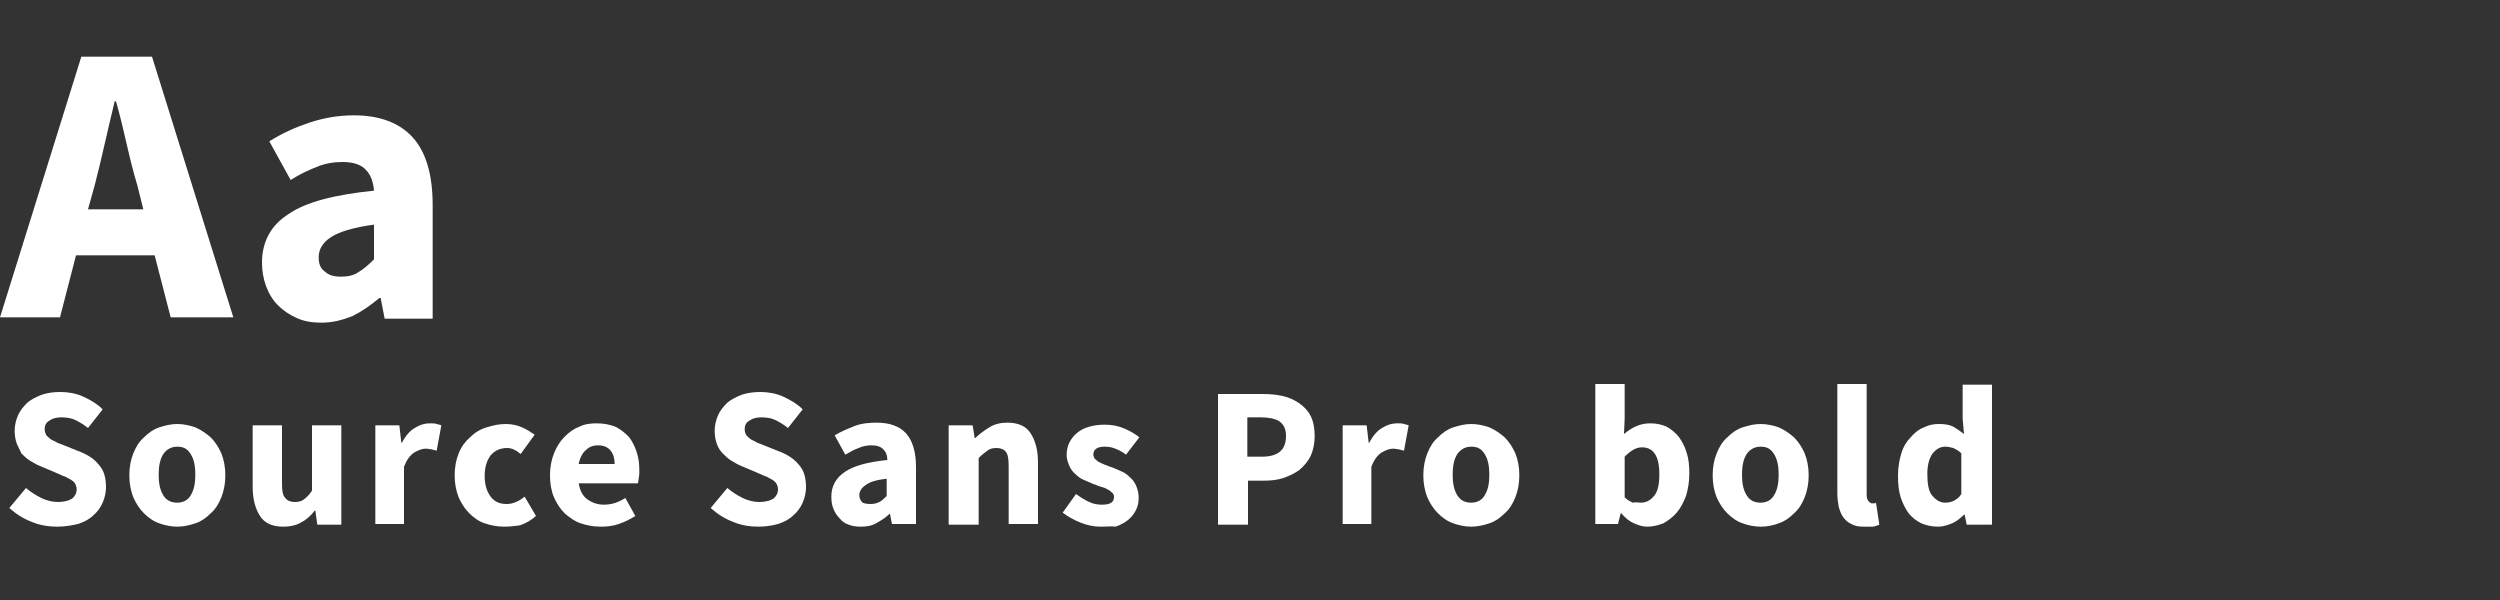
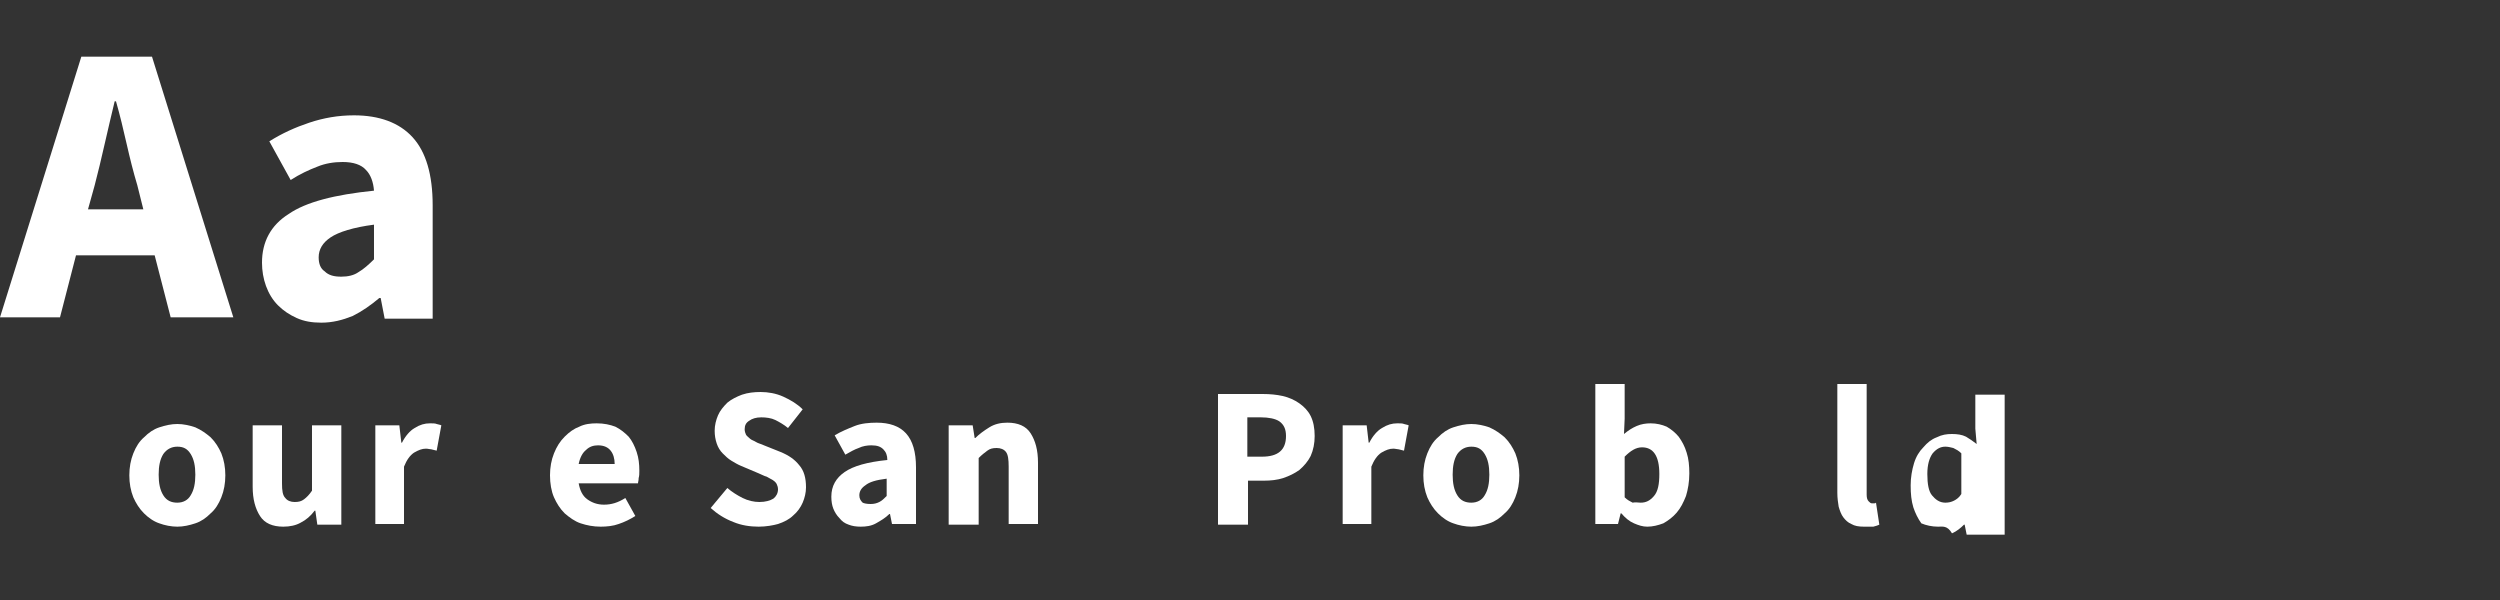
<svg xmlns="http://www.w3.org/2000/svg" version="1.1" id="Layer_1" x="0px" y="0px" viewBox="0 0 375 90" style="enable-background:new 0 0 375 90;" xml:space="preserve">
  <rect x="0" y="0" width="375" height="90" fill="#333333" stroke="none" />
  <style type="text/css">
	.st0{fill:#FFFFFF;}
</style>
  <g>
    <g>
      <path class="st0" d="M0,47.6L12.2,8.5h10.6l12.2,39.1h-9.4l-2.4-9.3H11.4L9,47.6H0z M14.2,27.8l-1,3.6h8.3l-0.9-3.6    c-0.6-2-1.1-4-1.6-6.2c-0.5-2.2-1-4.3-1.6-6.4h-0.2c-0.5,2.1-1,4.2-1.5,6.4C15.2,23.8,14.7,25.9,14.2,27.8z" />
      <path class="st0" d="M48.2,48.4c-1.4,0-2.6-0.2-3.7-0.7c-1.1-0.5-2-1.1-2.8-1.9c-0.8-0.8-1.4-1.8-1.8-2.9    c-0.4-1.1-0.6-2.3-0.6-3.5c0-3.1,1.3-5.6,4-7.3c2.6-1.8,6.9-2.9,12.8-3.5c-0.1-1.3-0.5-2.4-1.2-3.1c-0.7-0.8-1.9-1.2-3.5-1.2    c-1.3,0-2.6,0.2-3.8,0.7c-1.3,0.5-2.6,1.1-4,2l-3.2-5.8c1.9-1.2,3.9-2.1,6-2.8c2.1-0.7,4.3-1.1,6.7-1.1c3.8,0,6.8,1.1,8.8,3.3    c2,2.2,3,5.6,3,10.2v17h-7.2l-0.6-3.1h-0.2c-1.3,1.1-2.6,2-4,2.7C51.4,48,49.9,48.4,48.2,48.4z M51.2,41.5c1,0,1.9-0.2,2.6-0.7    c0.7-0.4,1.5-1.1,2.3-1.9v-5.2c-3.1,0.4-5.3,1.1-6.5,1.9c-1.2,0.8-1.8,1.8-1.8,3c0,1,0.3,1.7,0.9,2.1    C49.3,41.3,50.1,41.5,51.2,41.5z" />
    </g>
    <g>
-       <path class="st0" d="M8.6,79c-1.3,0-2.6-0.2-3.8-0.7c-1.3-0.5-2.4-1.2-3.4-2.1l2.5-3c0.7,0.6,1.5,1.1,2.3,1.5    c0.8,0.4,1.7,0.6,2.5,0.6c0.9,0,1.6-0.2,2.1-0.5c0.4-0.3,0.7-0.8,0.7-1.4c0-0.3-0.1-0.6-0.2-0.8c-0.1-0.2-0.3-0.4-0.6-0.6    c-0.3-0.2-0.6-0.3-0.9-0.5c-0.4-0.1-0.7-0.3-1.2-0.5l-2.6-1.1c-0.5-0.2-1-0.5-1.5-0.8c-0.5-0.3-0.9-0.7-1.3-1.1    C3,67.5,2.7,67,2.5,66.5c-0.2-0.6-0.3-1.2-0.3-1.9c0-0.8,0.2-1.6,0.5-2.3c0.3-0.7,0.8-1.3,1.4-1.9c0.6-0.5,1.4-0.9,2.2-1.2    c0.9-0.3,1.8-0.4,2.8-0.4c1.1,0,2.3,0.2,3.4,0.7s2.1,1.1,2.9,1.9l-2.2,2.8c-0.6-0.5-1.3-0.9-1.9-1.2s-1.4-0.4-2.1-0.4    c-0.8,0-1.4,0.2-1.8,0.5c-0.5,0.3-0.7,0.7-0.7,1.3c0,0.3,0.1,0.6,0.2,0.8s0.4,0.4,0.6,0.6s0.6,0.3,0.9,0.5s0.8,0.3,1.2,0.5l2.5,1    c1.2,0.5,2.1,1.1,2.8,2c0.7,0.8,1,1.9,1,3.3c0,0.8-0.2,1.6-0.5,2.3c-0.3,0.7-0.8,1.4-1.4,1.9c-0.6,0.6-1.4,1-2.3,1.3    C10.8,78.8,9.8,79,8.6,79z" />
      <path class="st0" d="M26.6,79c-0.9,0-1.9-0.2-2.7-0.5c-0.9-0.3-1.7-0.9-2.3-1.5c-0.7-0.7-1.2-1.5-1.6-2.4c-0.4-1-0.6-2.1-0.6-3.3    c0-1.2,0.2-2.3,0.6-3.3c0.4-1,0.9-1.8,1.6-2.4c0.7-0.7,1.4-1.2,2.3-1.5c0.9-0.3,1.8-0.5,2.7-0.5s1.8,0.2,2.7,0.5    c0.9,0.4,1.6,0.9,2.3,1.5c0.7,0.7,1.2,1.5,1.6,2.4c0.4,1,0.6,2.1,0.6,3.3c0,1.2-0.2,2.3-0.6,3.3c-0.4,1-0.9,1.8-1.6,2.4    c-0.7,0.7-1.4,1.2-2.3,1.5C28.4,78.8,27.5,79,26.6,79z M26.6,75.4c0.9,0,1.6-0.4,2-1.1c0.5-0.8,0.7-1.8,0.7-3.1    c0-1.3-0.2-2.3-0.7-3.1s-1.1-1.1-2-1.1c-0.9,0-1.6,0.4-2.1,1.1c-0.5,0.8-0.7,1.8-0.7,3.1c0,1.3,0.2,2.3,0.7,3.1    C25,75.1,25.7,75.4,26.6,75.4z" />
      <path class="st0" d="M42.5,79c-1.6,0-2.8-0.5-3.5-1.6c-0.7-1.1-1.1-2.5-1.1-4.4v-9.2h4.4v8.7c0,1.1,0.1,1.8,0.5,2.2    c0.3,0.4,0.8,0.6,1.4,0.6c0.6,0,1-0.1,1.4-0.4c0.4-0.3,0.8-0.7,1.2-1.3v-9.8h4.4v14.9h-3.6l-0.3-2.1h-0.1    c-0.6,0.8-1.3,1.4-2.1,1.8C44.4,78.8,43.5,79,42.5,79z" />
      <path class="st0" d="M56.3,78.6V63.8h3.6l0.3,2.6h0.1c0.5-1,1.2-1.8,1.9-2.2c0.8-0.5,1.5-0.7,2.3-0.7c0.4,0,0.8,0,1,0.1    c0.3,0.1,0.5,0.1,0.7,0.2l-0.7,3.8c-0.3-0.1-0.5-0.1-0.8-0.2c-0.2,0-0.5-0.1-0.8-0.1c-0.6,0-1.1,0.2-1.8,0.6    c-0.6,0.4-1.1,1.1-1.5,2.1v8.6H56.3z" />
-       <path class="st0" d="M75.6,79c-1,0-2-0.2-2.9-0.5c-0.9-0.3-1.7-0.9-2.3-1.5c-0.7-0.7-1.2-1.5-1.6-2.4c-0.4-1-0.6-2.1-0.6-3.3    c0-1.2,0.2-2.3,0.6-3.3c0.4-1,1-1.8,1.7-2.4c0.7-0.7,1.5-1.2,2.5-1.5c0.9-0.3,1.9-0.5,2.9-0.5c0.9,0,1.7,0.2,2.4,0.5    c0.7,0.3,1.3,0.7,1.9,1.1l-2.1,2.9c-0.7-0.6-1.4-0.9-2-0.9c-1.1,0-1.9,0.4-2.5,1.1c-0.6,0.8-0.9,1.8-0.9,3.1    c0,1.3,0.3,2.3,0.9,3.1c0.6,0.8,1.4,1.1,2.4,1.1c0.5,0,0.9-0.1,1.4-0.3s0.9-0.5,1.3-0.8l1.7,2.9c-0.7,0.6-1.5,1.1-2.4,1.4    C77.3,78.9,76.4,79,75.6,79z" />
      <path class="st0" d="M90.1,79c-1.1,0-2.1-0.2-3-0.5c-0.9-0.3-1.7-0.9-2.4-1.5c-0.7-0.7-1.2-1.5-1.6-2.4s-0.6-2.1-0.6-3.3    c0-1.2,0.2-2.3,0.6-3.3c0.4-1,0.9-1.8,1.6-2.5s1.4-1.2,2.2-1.5c0.8-0.4,1.7-0.5,2.6-0.5c1.1,0,2,0.2,2.8,0.5    c0.8,0.4,1.4,0.9,2,1.5c0.5,0.6,0.9,1.4,1.2,2.3c0.3,0.9,0.4,1.8,0.4,2.8c0,0.4,0,0.8-0.1,1.1c0,0.4-0.1,0.6-0.1,0.8h-8.9    c0.2,1.1,0.6,1.9,1.3,2.4c0.7,0.5,1.5,0.8,2.5,0.8c1.1,0,2.1-0.3,3.2-1l1.5,2.7c-0.8,0.5-1.6,0.9-2.5,1.2C92,78.9,91,79,90.1,79z     M86.8,69.6h5.4c0-0.8-0.2-1.5-0.6-2c-0.4-0.5-1-0.8-1.9-0.8c-0.7,0-1.3,0.2-1.8,0.7C87.4,67.9,87,68.6,86.8,69.6z" />
      <path class="st0" d="M113.8,79c-1.3,0-2.6-0.2-3.8-0.7c-1.3-0.5-2.4-1.2-3.4-2.1l2.5-3c0.7,0.6,1.5,1.1,2.3,1.5    c0.8,0.4,1.7,0.6,2.5,0.6c0.9,0,1.6-0.2,2.1-0.5c0.4-0.3,0.7-0.8,0.7-1.4c0-0.3-0.1-0.6-0.2-0.8c-0.1-0.2-0.3-0.4-0.6-0.6    c-0.3-0.2-0.6-0.3-0.9-0.5c-0.4-0.1-0.7-0.3-1.2-0.5l-2.6-1.1c-0.5-0.2-1-0.5-1.5-0.8c-0.5-0.3-0.9-0.7-1.3-1.1    c-0.4-0.4-0.7-0.9-0.9-1.5c-0.2-0.6-0.3-1.2-0.3-1.9c0-0.8,0.2-1.6,0.5-2.3c0.3-0.7,0.8-1.3,1.4-1.9c0.6-0.5,1.4-0.9,2.2-1.2    c0.9-0.3,1.8-0.4,2.8-0.4c1.1,0,2.3,0.2,3.4,0.7s2.1,1.1,2.9,1.9l-2.2,2.8c-0.6-0.5-1.3-0.9-1.9-1.2s-1.4-0.4-2.1-0.4    c-0.8,0-1.4,0.2-1.8,0.5c-0.5,0.3-0.7,0.7-0.7,1.3c0,0.3,0.1,0.6,0.2,0.8s0.4,0.4,0.6,0.6s0.6,0.3,0.9,0.5s0.8,0.3,1.2,0.5l2.5,1    c1.2,0.5,2.1,1.1,2.8,2c0.7,0.8,1,1.9,1,3.3c0,0.8-0.2,1.6-0.5,2.3c-0.3,0.7-0.8,1.4-1.4,1.9c-0.6,0.6-1.4,1-2.3,1.3    C116,78.8,114.9,79,113.8,79z" />
      <path class="st0" d="M129.1,79c-0.7,0-1.3-0.1-1.8-0.3c-0.6-0.2-1-0.5-1.4-1c-0.4-0.4-0.7-0.9-0.9-1.4s-0.3-1.1-0.3-1.8    c0-1.6,0.7-2.8,2-3.7c1.3-0.9,3.4-1.5,6.4-1.8c0-0.7-0.2-1.2-0.6-1.6c-0.4-0.4-0.9-0.6-1.8-0.6c-0.6,0-1.3,0.1-1.9,0.4    c-0.6,0.2-1.3,0.6-2,1l-1.6-2.9c1-0.6,2-1,3-1.4c1-0.4,2.2-0.5,3.3-0.5c1.9,0,3.4,0.5,4.4,1.6c1,1.1,1.5,2.8,1.5,5.1v8.5h-3.6    l-0.3-1.5h-0.1c-0.6,0.6-1.3,1-2,1.4S129.9,79,129.1,79z M130.6,75.6c0.5,0,0.9-0.1,1.3-0.3c0.4-0.2,0.7-0.5,1.1-0.9v-2.6    c-1.6,0.2-2.6,0.5-3.2,1c-0.6,0.4-0.9,0.9-0.9,1.5c0,0.5,0.2,0.8,0.5,1.1C129.6,75.5,130,75.6,130.6,75.6z" />
      <path class="st0" d="M142.3,78.6V63.8h3.6l0.3,1.9h0.1c0.6-0.6,1.3-1.1,2.1-1.6c0.8-0.5,1.7-0.7,2.7-0.7c1.6,0,2.8,0.5,3.5,1.6    c0.7,1.1,1.1,2.5,1.1,4.4v9.2h-4.4V70c0-1.1-0.1-1.8-0.4-2.2c-0.3-0.4-0.8-0.6-1.4-0.6c-0.6,0-1,0.1-1.4,0.4    c-0.4,0.3-0.8,0.6-1.3,1.1v10H142.3z" />
-       <path class="st0" d="M165.1,79c-1,0-2-0.2-3-0.6c-1-0.4-1.9-0.9-2.7-1.5l2-2.8c0.7,0.5,1.3,0.9,2,1.2c0.6,0.3,1.2,0.4,1.9,0.4    c0.7,0,1.1-0.1,1.4-0.3c0.3-0.2,0.4-0.5,0.4-0.9c0-0.2-0.1-0.5-0.3-0.6c-0.2-0.2-0.4-0.4-0.7-0.5c-0.3-0.2-0.6-0.3-1-0.4    c-0.4-0.1-0.7-0.3-1.1-0.4c-0.5-0.2-0.9-0.4-1.4-0.6c-0.5-0.2-0.9-0.5-1.3-0.9c-0.4-0.3-0.7-0.8-0.9-1.2c-0.2-0.5-0.4-1-0.4-1.6    c0-0.7,0.1-1.3,0.4-1.9s0.7-1.1,1.2-1.5c0.5-0.4,1.1-0.7,1.8-0.9c0.7-0.2,1.5-0.3,2.3-0.3c1.1,0,2.1,0.2,3,0.6    c0.9,0.4,1.6,0.8,2.2,1.3l-2,2.6c-0.5-0.4-1.1-0.7-1.6-0.9c-0.5-0.2-1-0.3-1.6-0.3c-1.1,0-1.7,0.4-1.7,1.2c0,0.2,0.1,0.4,0.2,0.6    c0.2,0.2,0.4,0.3,0.6,0.5c0.3,0.1,0.6,0.3,0.9,0.4c0.3,0.1,0.7,0.3,1.1,0.4c0.5,0.2,1,0.4,1.4,0.6c0.5,0.2,0.9,0.5,1.3,0.9    c0.4,0.3,0.7,0.8,0.9,1.2c0.2,0.5,0.4,1.1,0.4,1.8c0,0.7-0.1,1.3-0.4,1.9c-0.3,0.6-0.7,1.1-1.2,1.5c-0.5,0.4-1.2,0.8-1.9,1    C166.9,78.9,166.1,79,165.1,79z" />
      <path class="st0" d="M182.7,78.6V59.1h6.7c1.1,0,2.1,0.1,3,0.3c0.9,0.2,1.8,0.6,2.5,1.1c0.7,0.5,1.3,1.1,1.7,1.9    c0.4,0.8,0.6,1.8,0.6,3c0,1.1-0.2,2.1-0.6,3c-0.4,0.8-1,1.5-1.7,2.1c-0.7,0.5-1.5,0.9-2.4,1.2c-0.9,0.3-1.9,0.4-2.9,0.4h-2.4v6.6    H182.7z M187.1,68.5h2.2c2.4,0,3.6-1,3.6-3.1c0-1-0.3-1.7-1-2.2c-0.6-0.4-1.6-0.6-2.8-0.6h-2V68.5z" />
      <path class="st0" d="M201.4,78.6V63.8h3.6l0.3,2.6h0.1c0.5-1,1.2-1.8,1.9-2.2c0.8-0.5,1.5-0.7,2.3-0.7c0.4,0,0.8,0,1,0.1    c0.3,0.1,0.5,0.1,0.7,0.2l-0.7,3.8c-0.3-0.1-0.5-0.1-0.8-0.2c-0.2,0-0.5-0.1-0.8-0.1c-0.6,0-1.1,0.2-1.8,0.6    c-0.6,0.4-1.1,1.1-1.5,2.1v8.6H201.4z" />
      <path class="st0" d="M220.7,79c-0.9,0-1.9-0.2-2.7-0.5c-0.9-0.3-1.7-0.9-2.3-1.5c-0.7-0.7-1.2-1.5-1.6-2.4c-0.4-1-0.6-2.1-0.6-3.3    c0-1.2,0.2-2.3,0.6-3.3c0.4-1,0.9-1.8,1.6-2.4c0.7-0.7,1.4-1.2,2.3-1.5c0.9-0.3,1.8-0.5,2.7-0.5s1.8,0.2,2.7,0.5    c0.9,0.4,1.6,0.9,2.3,1.5c0.7,0.7,1.2,1.5,1.6,2.4c0.4,1,0.6,2.1,0.6,3.3c0,1.2-0.2,2.3-0.6,3.3c-0.4,1-0.9,1.8-1.6,2.4    c-0.7,0.7-1.4,1.2-2.3,1.5C222.5,78.8,221.6,79,220.7,79z M220.7,75.4c0.9,0,1.6-0.4,2-1.1c0.5-0.8,0.7-1.8,0.7-3.1    c0-1.3-0.2-2.3-0.7-3.1s-1.1-1.1-2-1.1c-0.9,0-1.6,0.4-2.1,1.1c-0.5,0.8-0.7,1.8-0.7,3.1c0,1.3,0.2,2.3,0.7,3.1    C219.1,75.1,219.8,75.4,220.7,75.4z" />
      <path class="st0" d="M247.1,79c-0.7,0-1.3-0.2-2-0.5c-0.7-0.3-1.3-0.8-1.9-1.5h-0.1l-0.4,1.6h-3.4v-21h4.4v5.2l-0.1,2.3    c0.6-0.5,1.2-0.9,1.9-1.2c0.7-0.3,1.4-0.4,2.1-0.4c0.9,0,1.7,0.2,2.4,0.5c0.7,0.4,1.3,0.9,1.8,1.5c0.5,0.7,0.9,1.4,1.2,2.4    c0.3,0.9,0.4,2,0.4,3.1c0,1.3-0.2,2.4-0.5,3.4c-0.4,1-0.8,1.8-1.4,2.5c-0.6,0.7-1.3,1.2-2,1.6C248.7,78.8,247.9,79,247.1,79z     M246.1,75.4c0.8,0,1.4-0.3,2-1s0.8-1.8,0.8-3.3c0-2.7-0.9-4-2.6-4c-0.9,0-1.7,0.5-2.6,1.4v6.1c0.4,0.4,0.8,0.6,1.2,0.8    C245.3,75.3,245.7,75.4,246.1,75.4z" />
-       <path class="st0" d="M264.1,79c-0.9,0-1.9-0.2-2.7-0.5c-0.9-0.3-1.7-0.9-2.3-1.5c-0.7-0.7-1.2-1.5-1.6-2.4c-0.4-1-0.6-2.1-0.6-3.3    c0-1.2,0.2-2.3,0.6-3.3c0.4-1,0.9-1.8,1.6-2.4c0.7-0.7,1.4-1.2,2.3-1.5c0.9-0.3,1.8-0.5,2.7-0.5s1.8,0.2,2.7,0.5    c0.9,0.4,1.6,0.9,2.3,1.5c0.7,0.7,1.2,1.5,1.6,2.4c0.4,1,0.6,2.1,0.6,3.3c0,1.2-0.2,2.3-0.6,3.3c-0.4,1-0.9,1.8-1.6,2.4    c-0.7,0.7-1.4,1.2-2.3,1.5C266,78.8,265.1,79,264.1,79z M264.1,75.4c0.9,0,1.6-0.4,2-1.1c0.5-0.8,0.7-1.8,0.7-3.1    c0-1.3-0.2-2.3-0.7-3.1s-1.1-1.1-2-1.1c-0.9,0-1.6,0.4-2.1,1.1c-0.5,0.8-0.7,1.8-0.7,3.1c0,1.3,0.2,2.3,0.7,3.1    C262.5,75.1,263.2,75.4,264.1,75.4z" />
      <path class="st0" d="M279.6,79c-0.8,0-1.4-0.1-1.9-0.4c-0.5-0.2-0.9-0.6-1.2-1s-0.5-0.9-0.7-1.6c-0.1-0.6-0.2-1.3-0.2-2.1V57.6    h4.4v16.6c0,0.5,0.1,0.8,0.3,1c0.2,0.2,0.3,0.3,0.5,0.3c0.1,0,0.2,0,0.3,0c0.1,0,0.2,0,0.3-0.1l0.5,3.3c-0.2,0.1-0.5,0.2-0.9,0.3    C280.6,79,280.1,79,279.6,79z" />
-       <path class="st0" d="M290.7,79c-0.9,0-1.8-0.2-2.5-0.5c-0.8-0.4-1.4-0.9-1.9-1.5c-0.5-0.7-0.9-1.5-1.2-2.4c-0.3-1-0.4-2-0.4-3.3    c0-1.2,0.2-2.3,0.5-3.3s0.8-1.8,1.4-2.4c0.6-0.7,1.2-1.2,2-1.5c0.8-0.4,1.5-0.5,2.3-0.5c0.8,0,1.5,0.1,2.1,0.4    c0.5,0.3,1.1,0.7,1.6,1.1l-0.2-2.3v-5.1h4.4v21H295l-0.3-1.5h-0.1c-0.5,0.5-1.1,1-1.8,1.3C292.1,78.8,291.4,79,290.7,79z     M291.8,75.4c0.5,0,0.9-0.1,1.3-0.3c0.4-0.2,0.8-0.5,1.1-1V68c-0.4-0.4-0.8-0.6-1.2-0.8c-0.4-0.1-0.8-0.2-1.2-0.2    c-0.7,0-1.3,0.3-1.9,1c-0.5,0.7-0.8,1.7-0.8,3.1c0,1.5,0.2,2.6,0.7,3.2S290.9,75.4,291.8,75.4z" />
+       <path class="st0" d="M290.7,79c-0.9,0-1.8-0.2-2.5-0.5c-0.5-0.7-0.9-1.5-1.2-2.4c-0.3-1-0.4-2-0.4-3.3    c0-1.2,0.2-2.3,0.5-3.3s0.8-1.8,1.4-2.4c0.6-0.7,1.2-1.2,2-1.5c0.8-0.4,1.5-0.5,2.3-0.5c0.8,0,1.5,0.1,2.1,0.4    c0.5,0.3,1.1,0.7,1.6,1.1l-0.2-2.3v-5.1h4.4v21H295l-0.3-1.5h-0.1c-0.5,0.5-1.1,1-1.8,1.3C292.1,78.8,291.4,79,290.7,79z     M291.8,75.4c0.5,0,0.9-0.1,1.3-0.3c0.4-0.2,0.8-0.5,1.1-1V68c-0.4-0.4-0.8-0.6-1.2-0.8c-0.4-0.1-0.8-0.2-1.2-0.2    c-0.7,0-1.3,0.3-1.9,1c-0.5,0.7-0.8,1.7-0.8,3.1c0,1.5,0.2,2.6,0.7,3.2S290.9,75.4,291.8,75.4z" />
    </g>
  </g>
</svg>